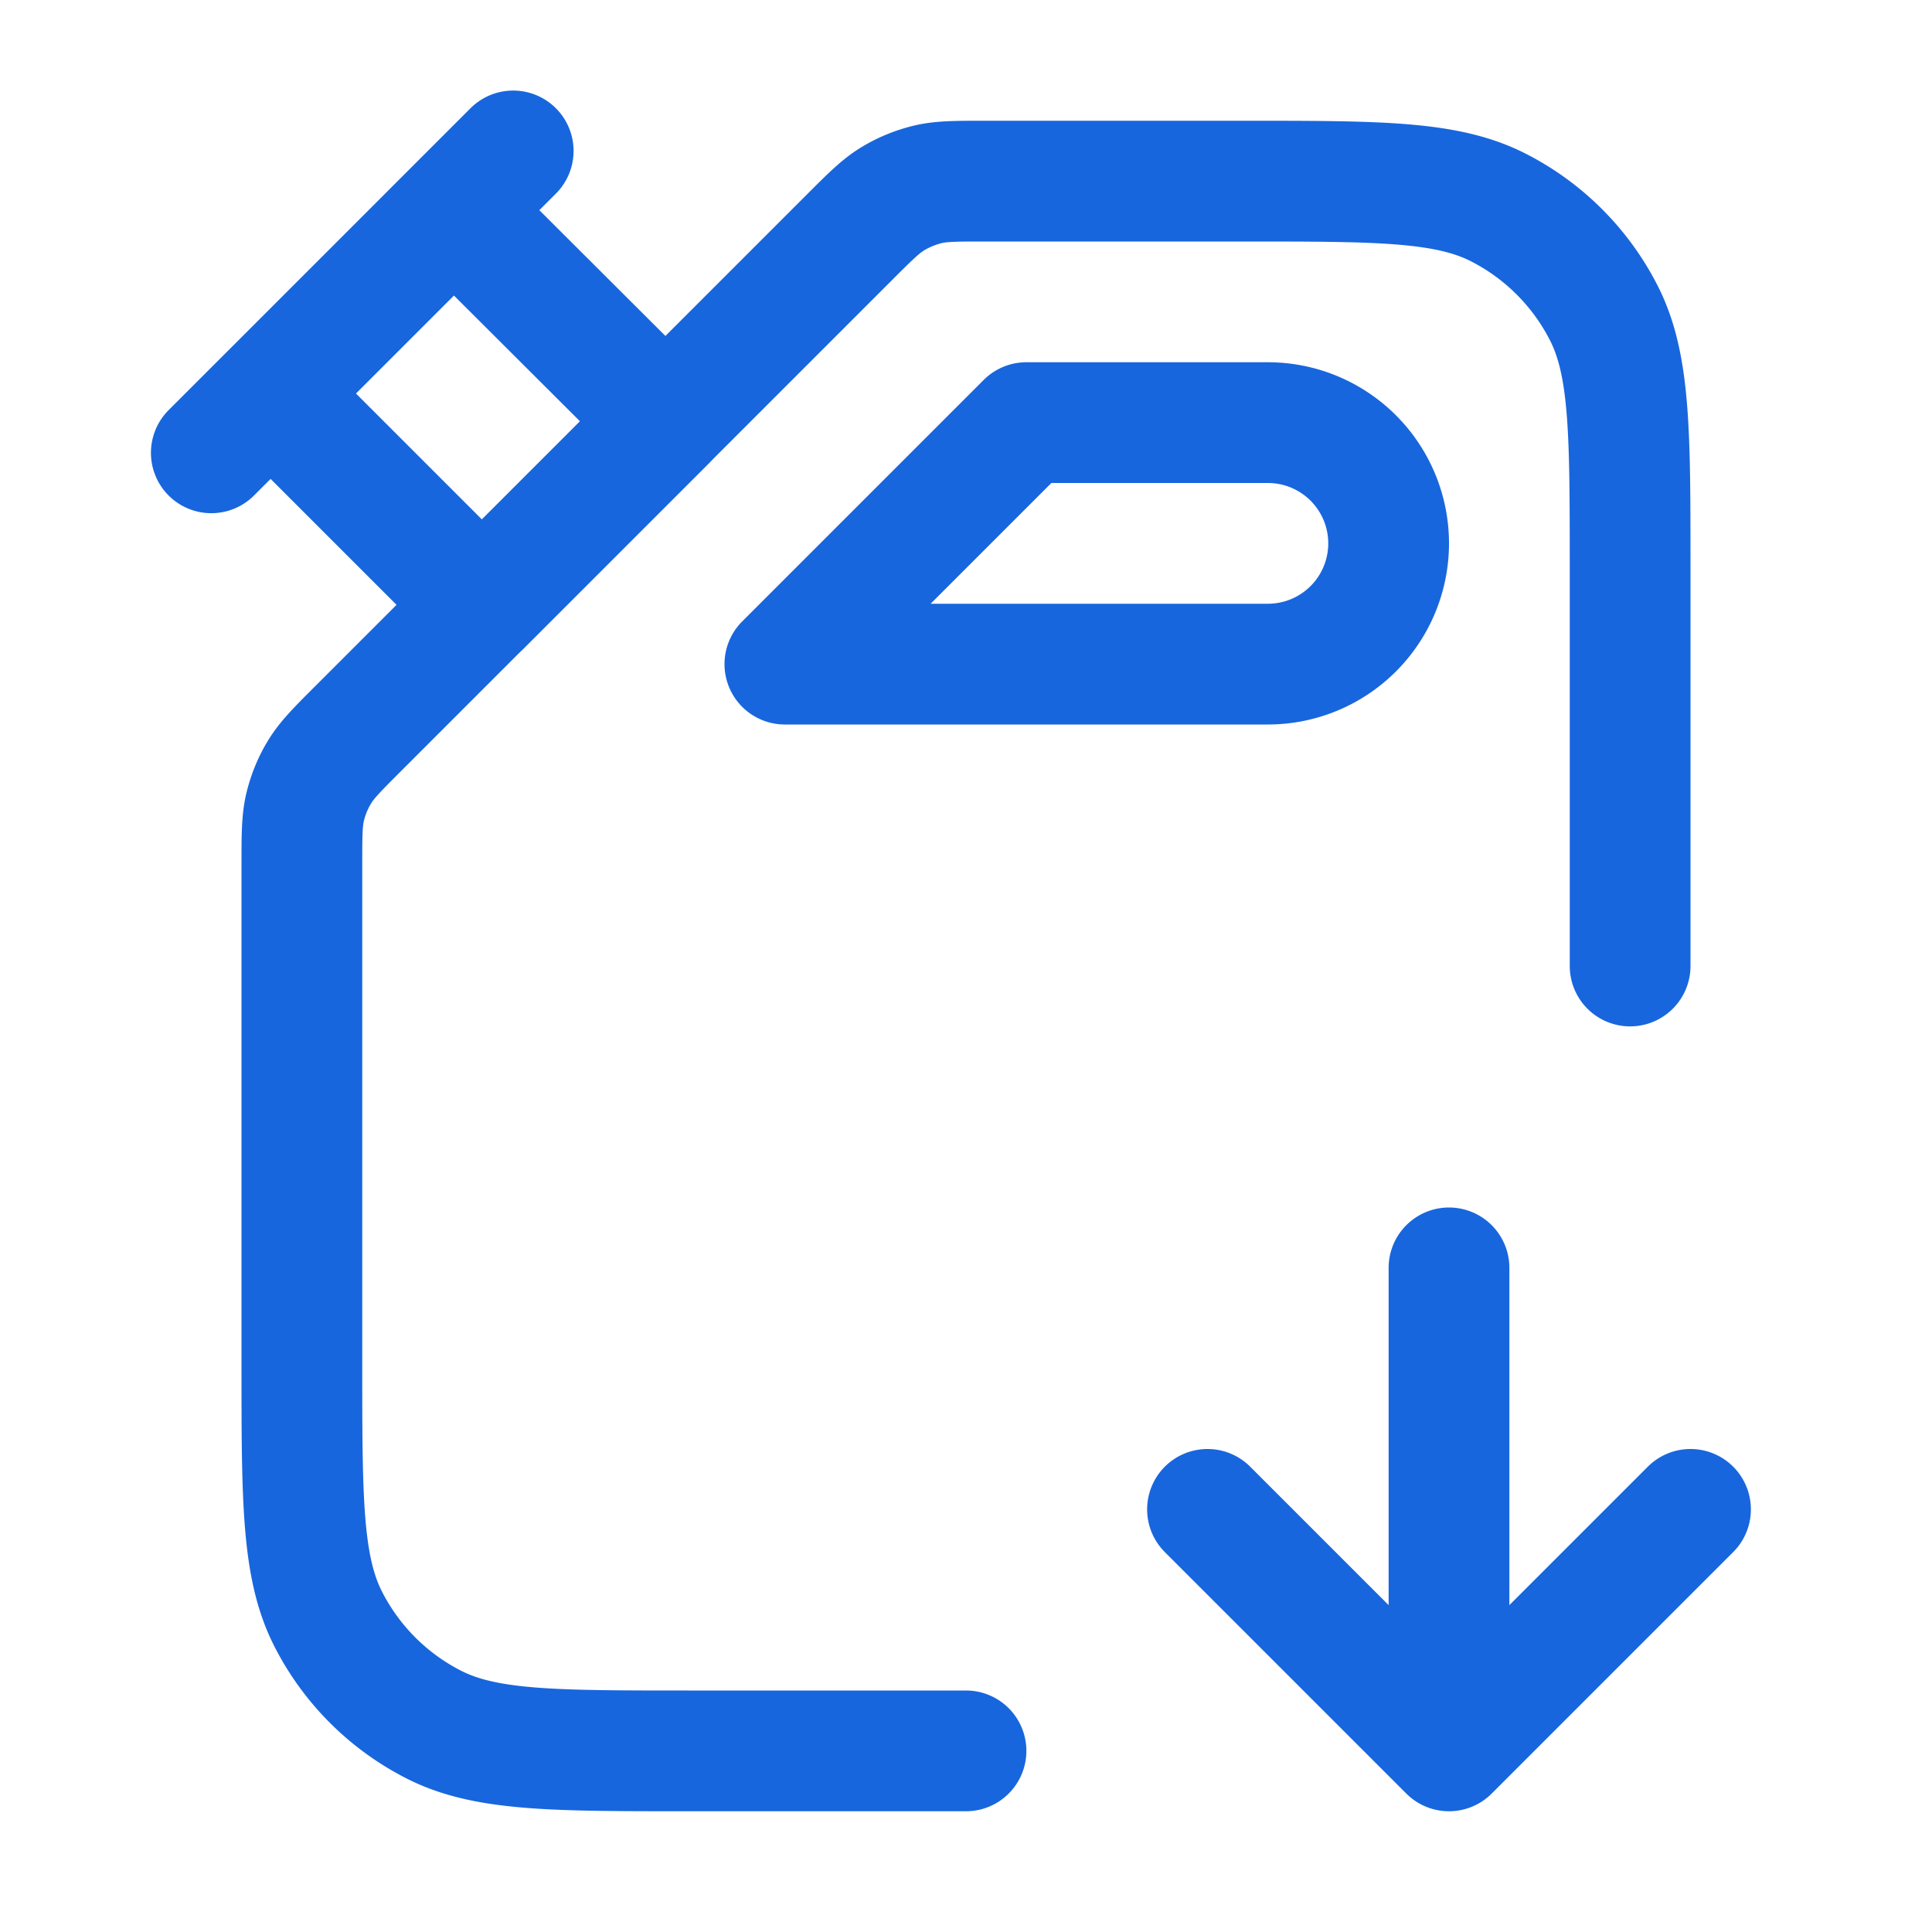
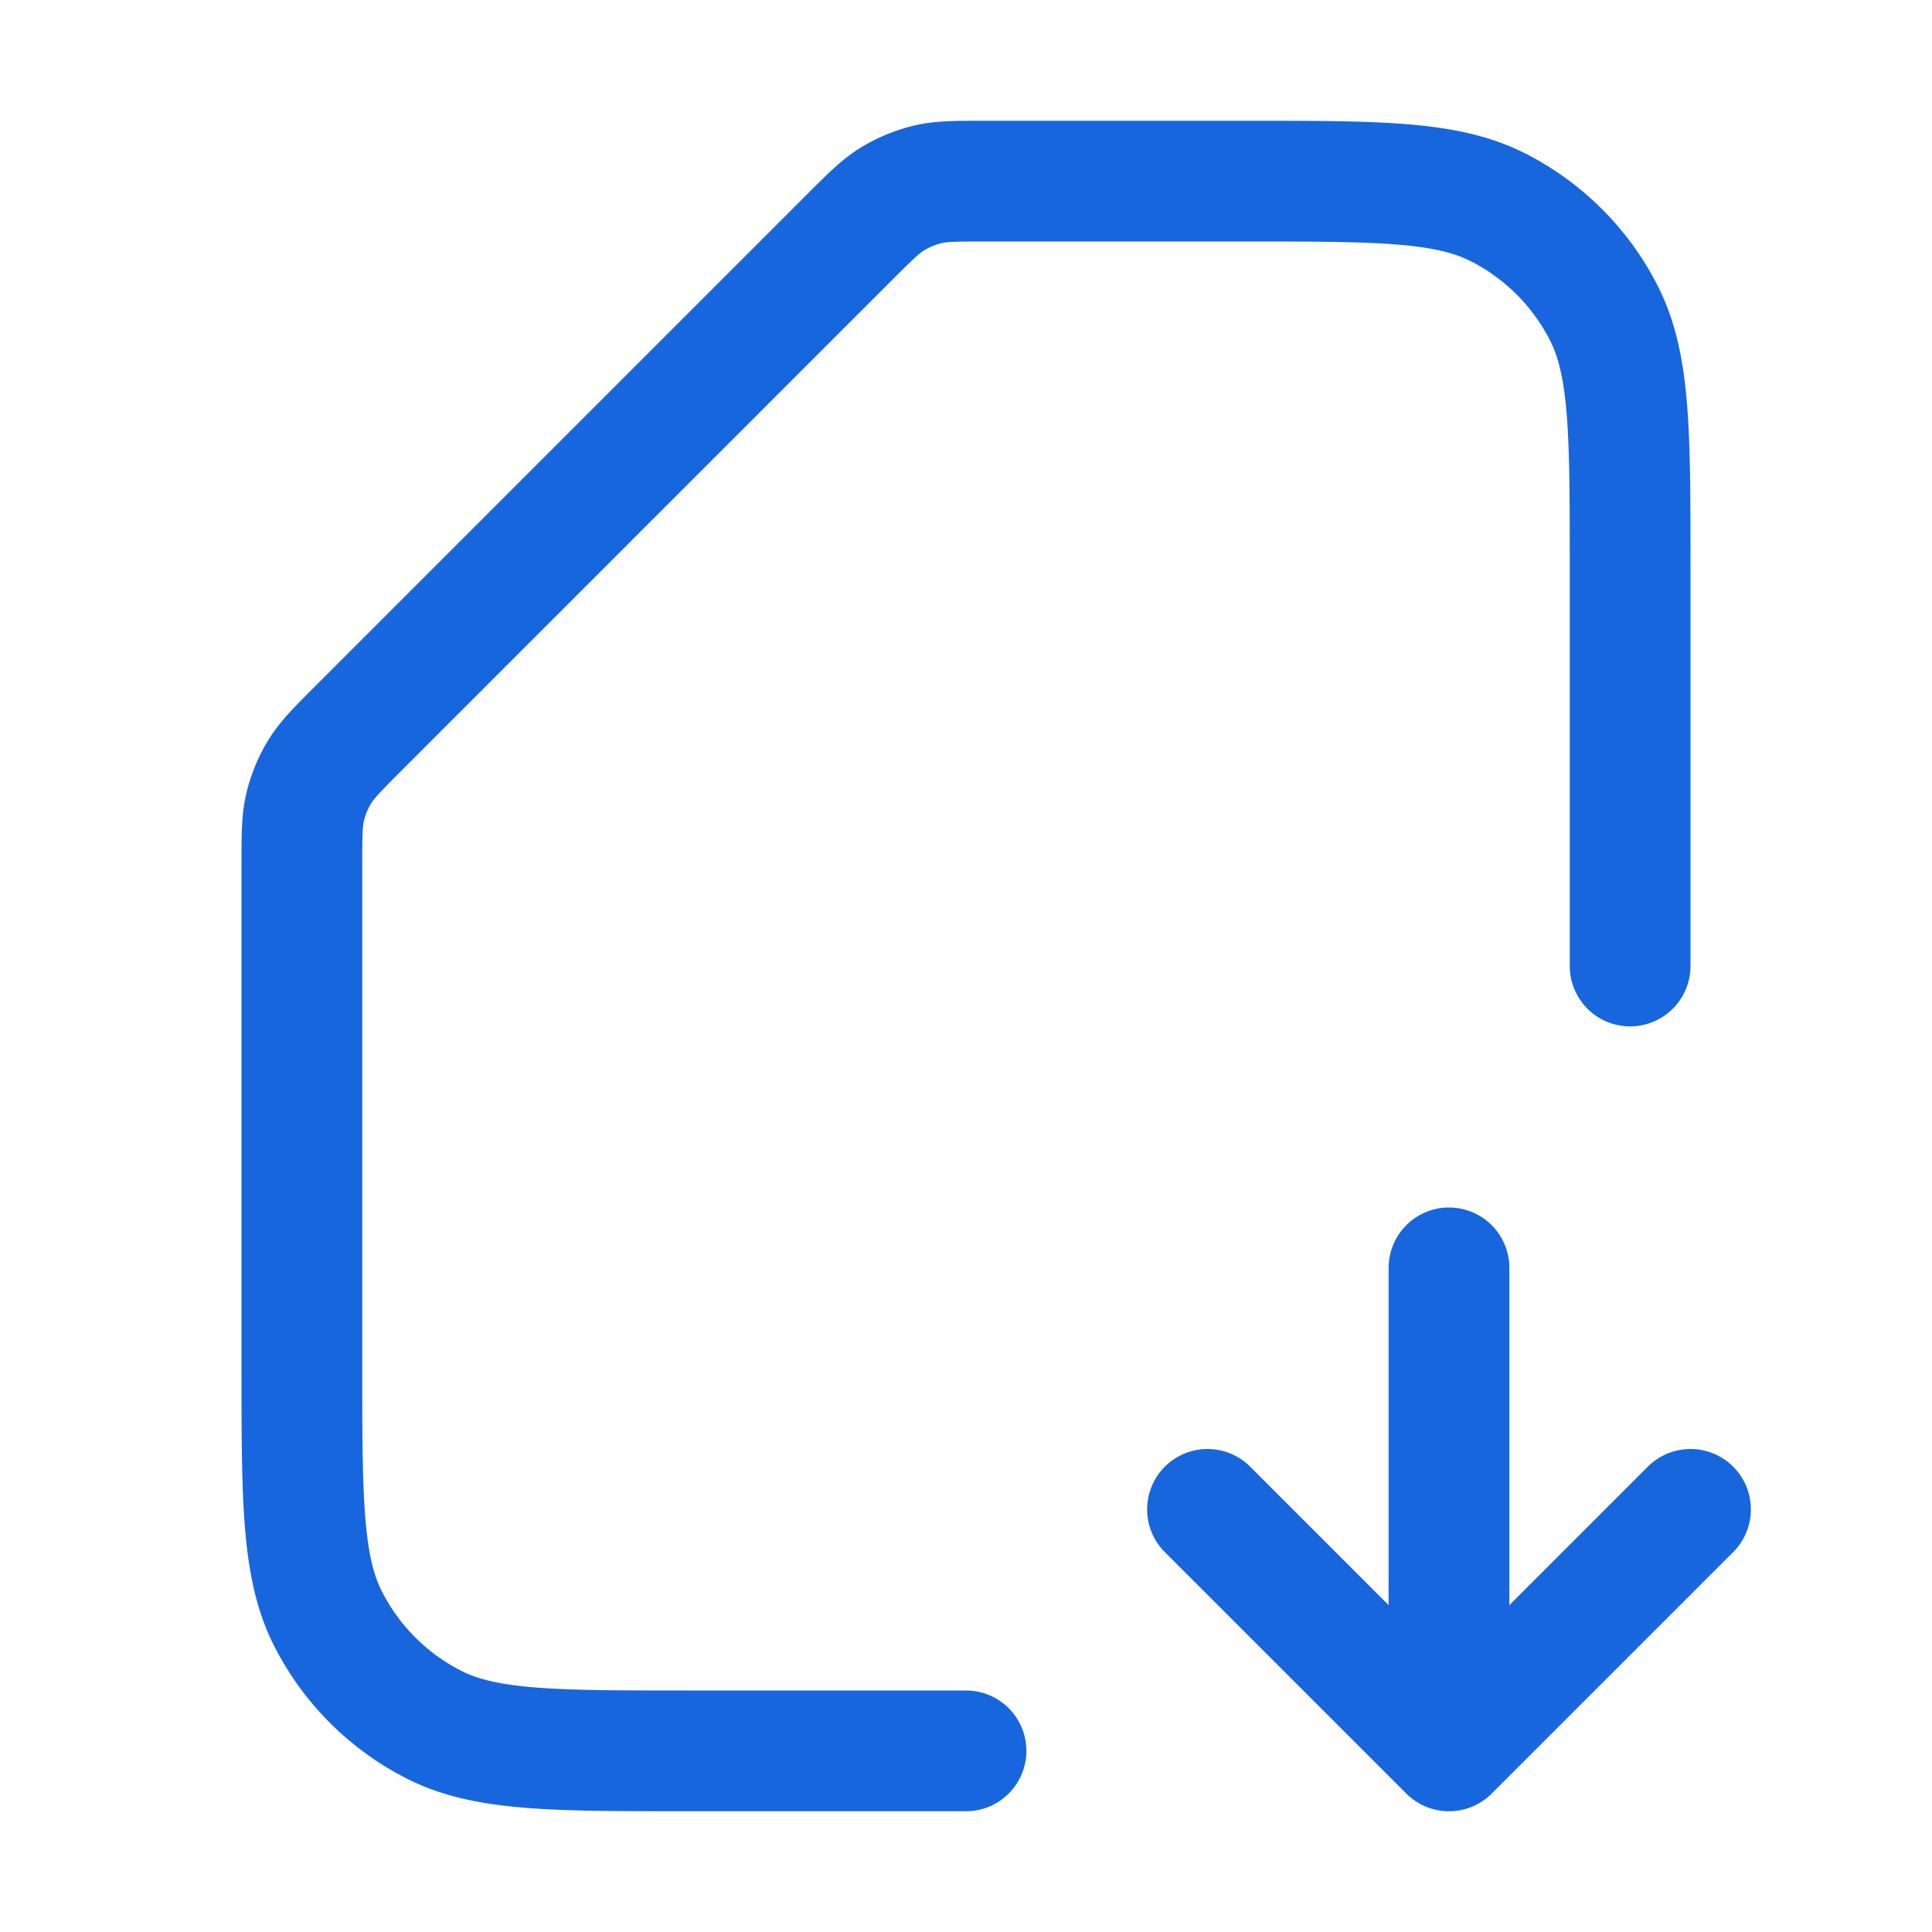
<svg xmlns="http://www.w3.org/2000/svg" width="32" height="32" fill="none" viewBox="0 0 32 32">
  <path stroke="#1866DD" stroke-linecap="round" stroke-linejoin="round" stroke-width="2" d="M16 29h-4.6c-2.24 0-3.36 0-4.216-.436a4 4 0 0 1-1.748-1.748C5 25.96 5 24.84 5 22.6v-8.275c0-.489 0-.733.055-.963.05-.204.13-.4.24-.579.123-.201.296-.374.642-.72l8.126-8.126c.346-.346.519-.519.72-.642.18-.11.375-.19.579-.24.23-.055.474-.055.964-.055H20.6c2.24 0 3.36 0 4.216.436a4 4 0 0 1 1.748 1.748C27 6.04 27 7.16 27 9.4V16M20 25l4 4m0 0 4-4m-4 4v-8" />
-   <path stroke="#1866DD" stroke-linecap="round" stroke-linejoin="round" stroke-width="2" d="M17 7h4a2 2 0 0 1 2 2v0a2 2 0 0 1-2 2h-8l4-4ZM8.5 2.5l-5 5M4.482 6.518l3.036-3.036 3.504 3.496-3.04 3.04-3.5-3.5Z" />
</svg>